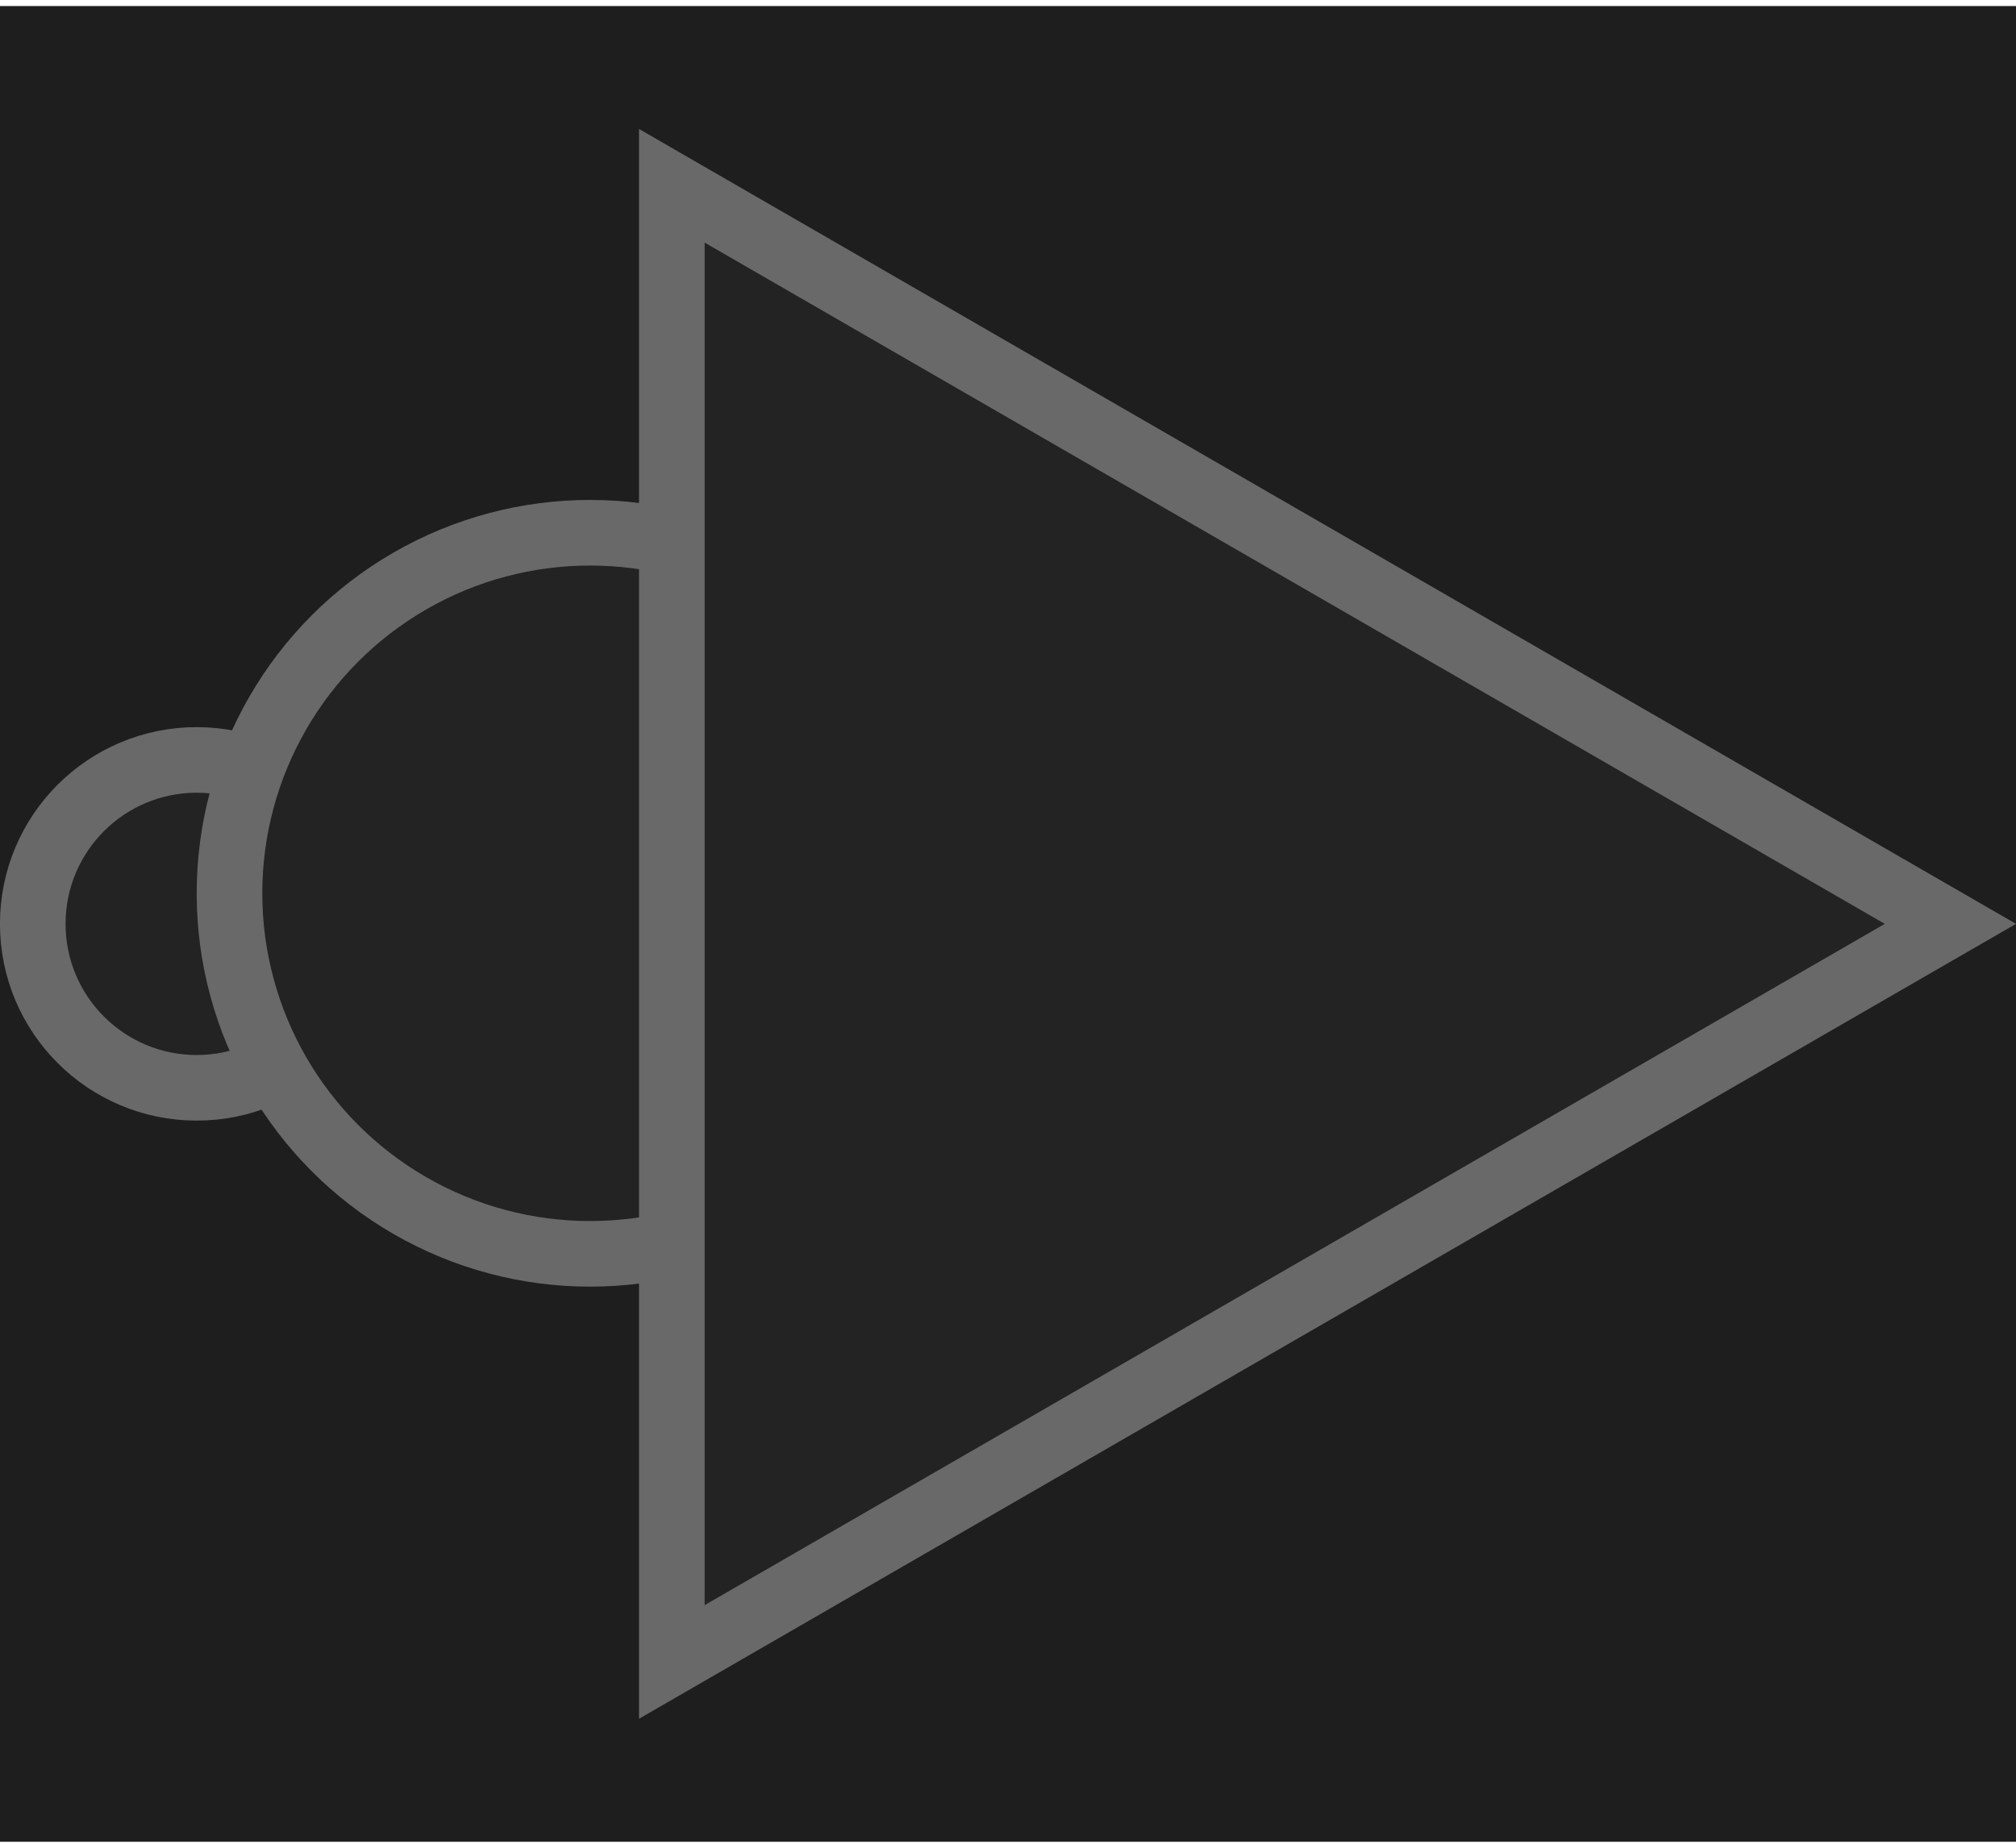
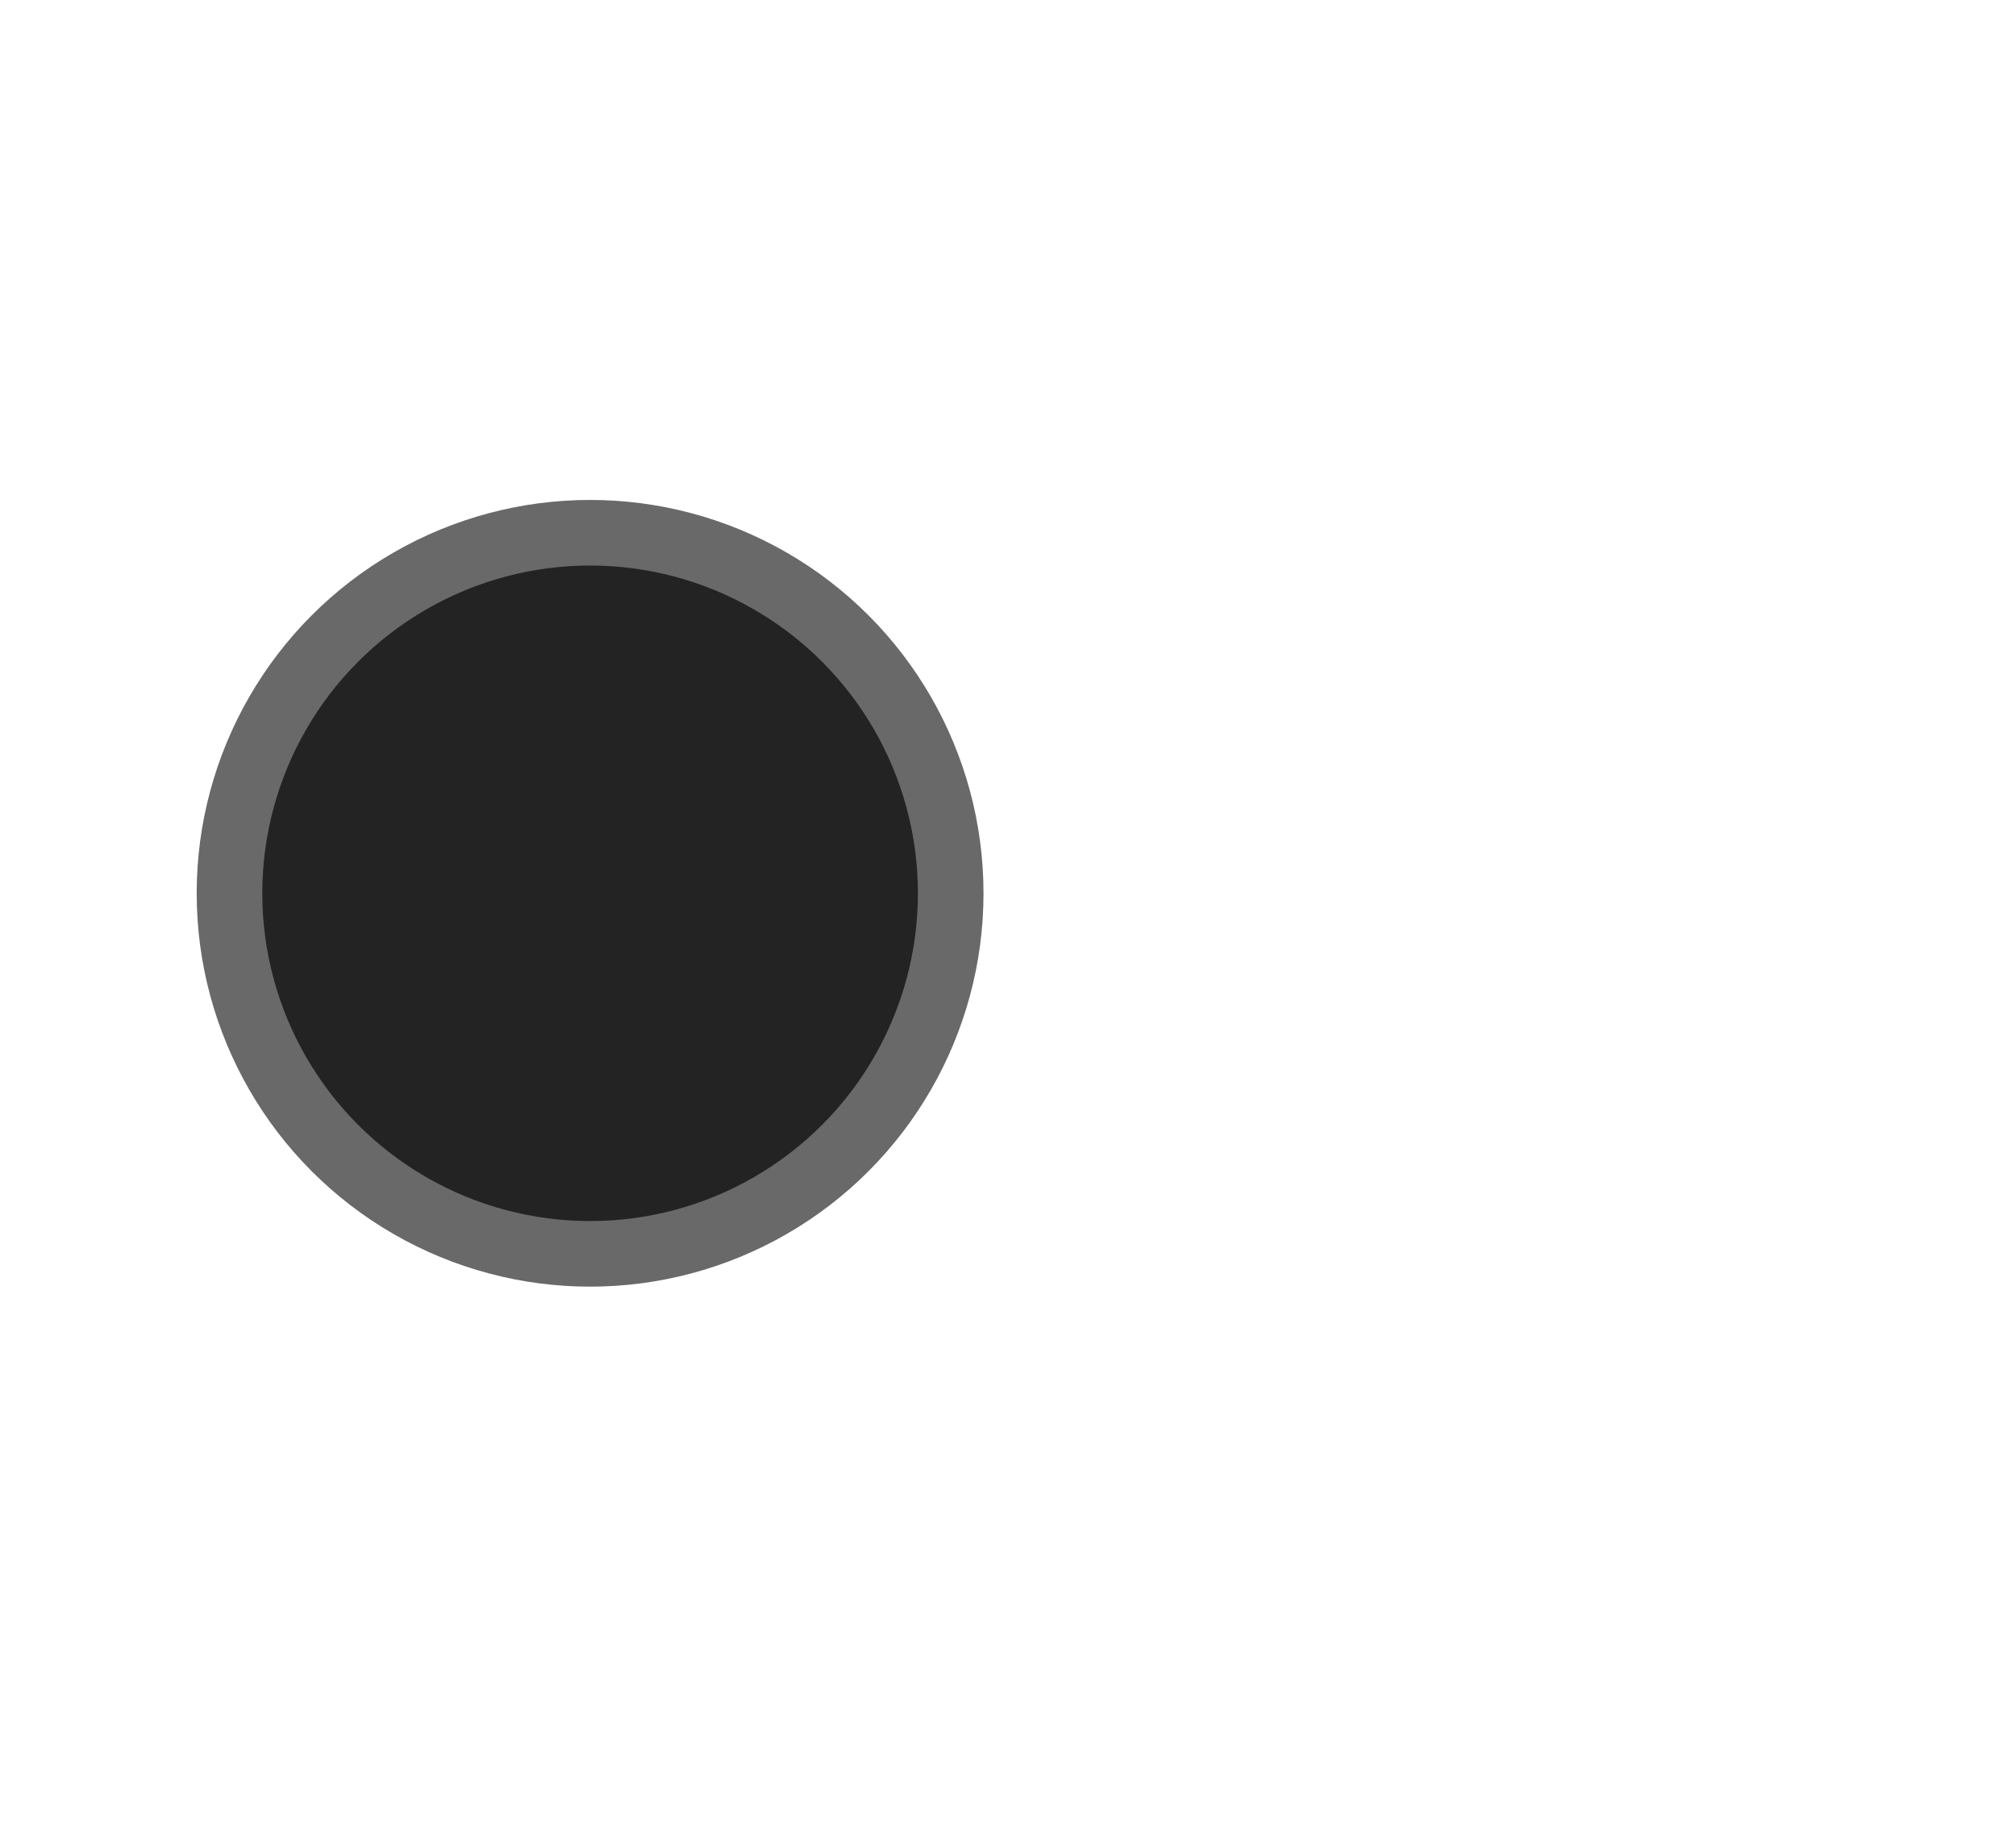
<svg xmlns="http://www.w3.org/2000/svg" width="24" height="22" viewBox="0 0 24 22" fill="none">
-   <rect width="24" height="21.857" transform="translate(0 0.072)" fill="#1E1E1E" />
-   <circle cx="2.342" cy="11" r="1.952" fill="#232323" stroke="#696969" stroke-width="0.781" />
  <circle cx="7.025" cy="10.636" r="4.293" fill="#232323" stroke="#696969" stroke-width="0.781" />
-   <path d="M7.998 2.212L23.219 11L7.998 19.788L7.998 2.212Z" fill="#232323" stroke="#696969" stroke-width="0.781" />
</svg>